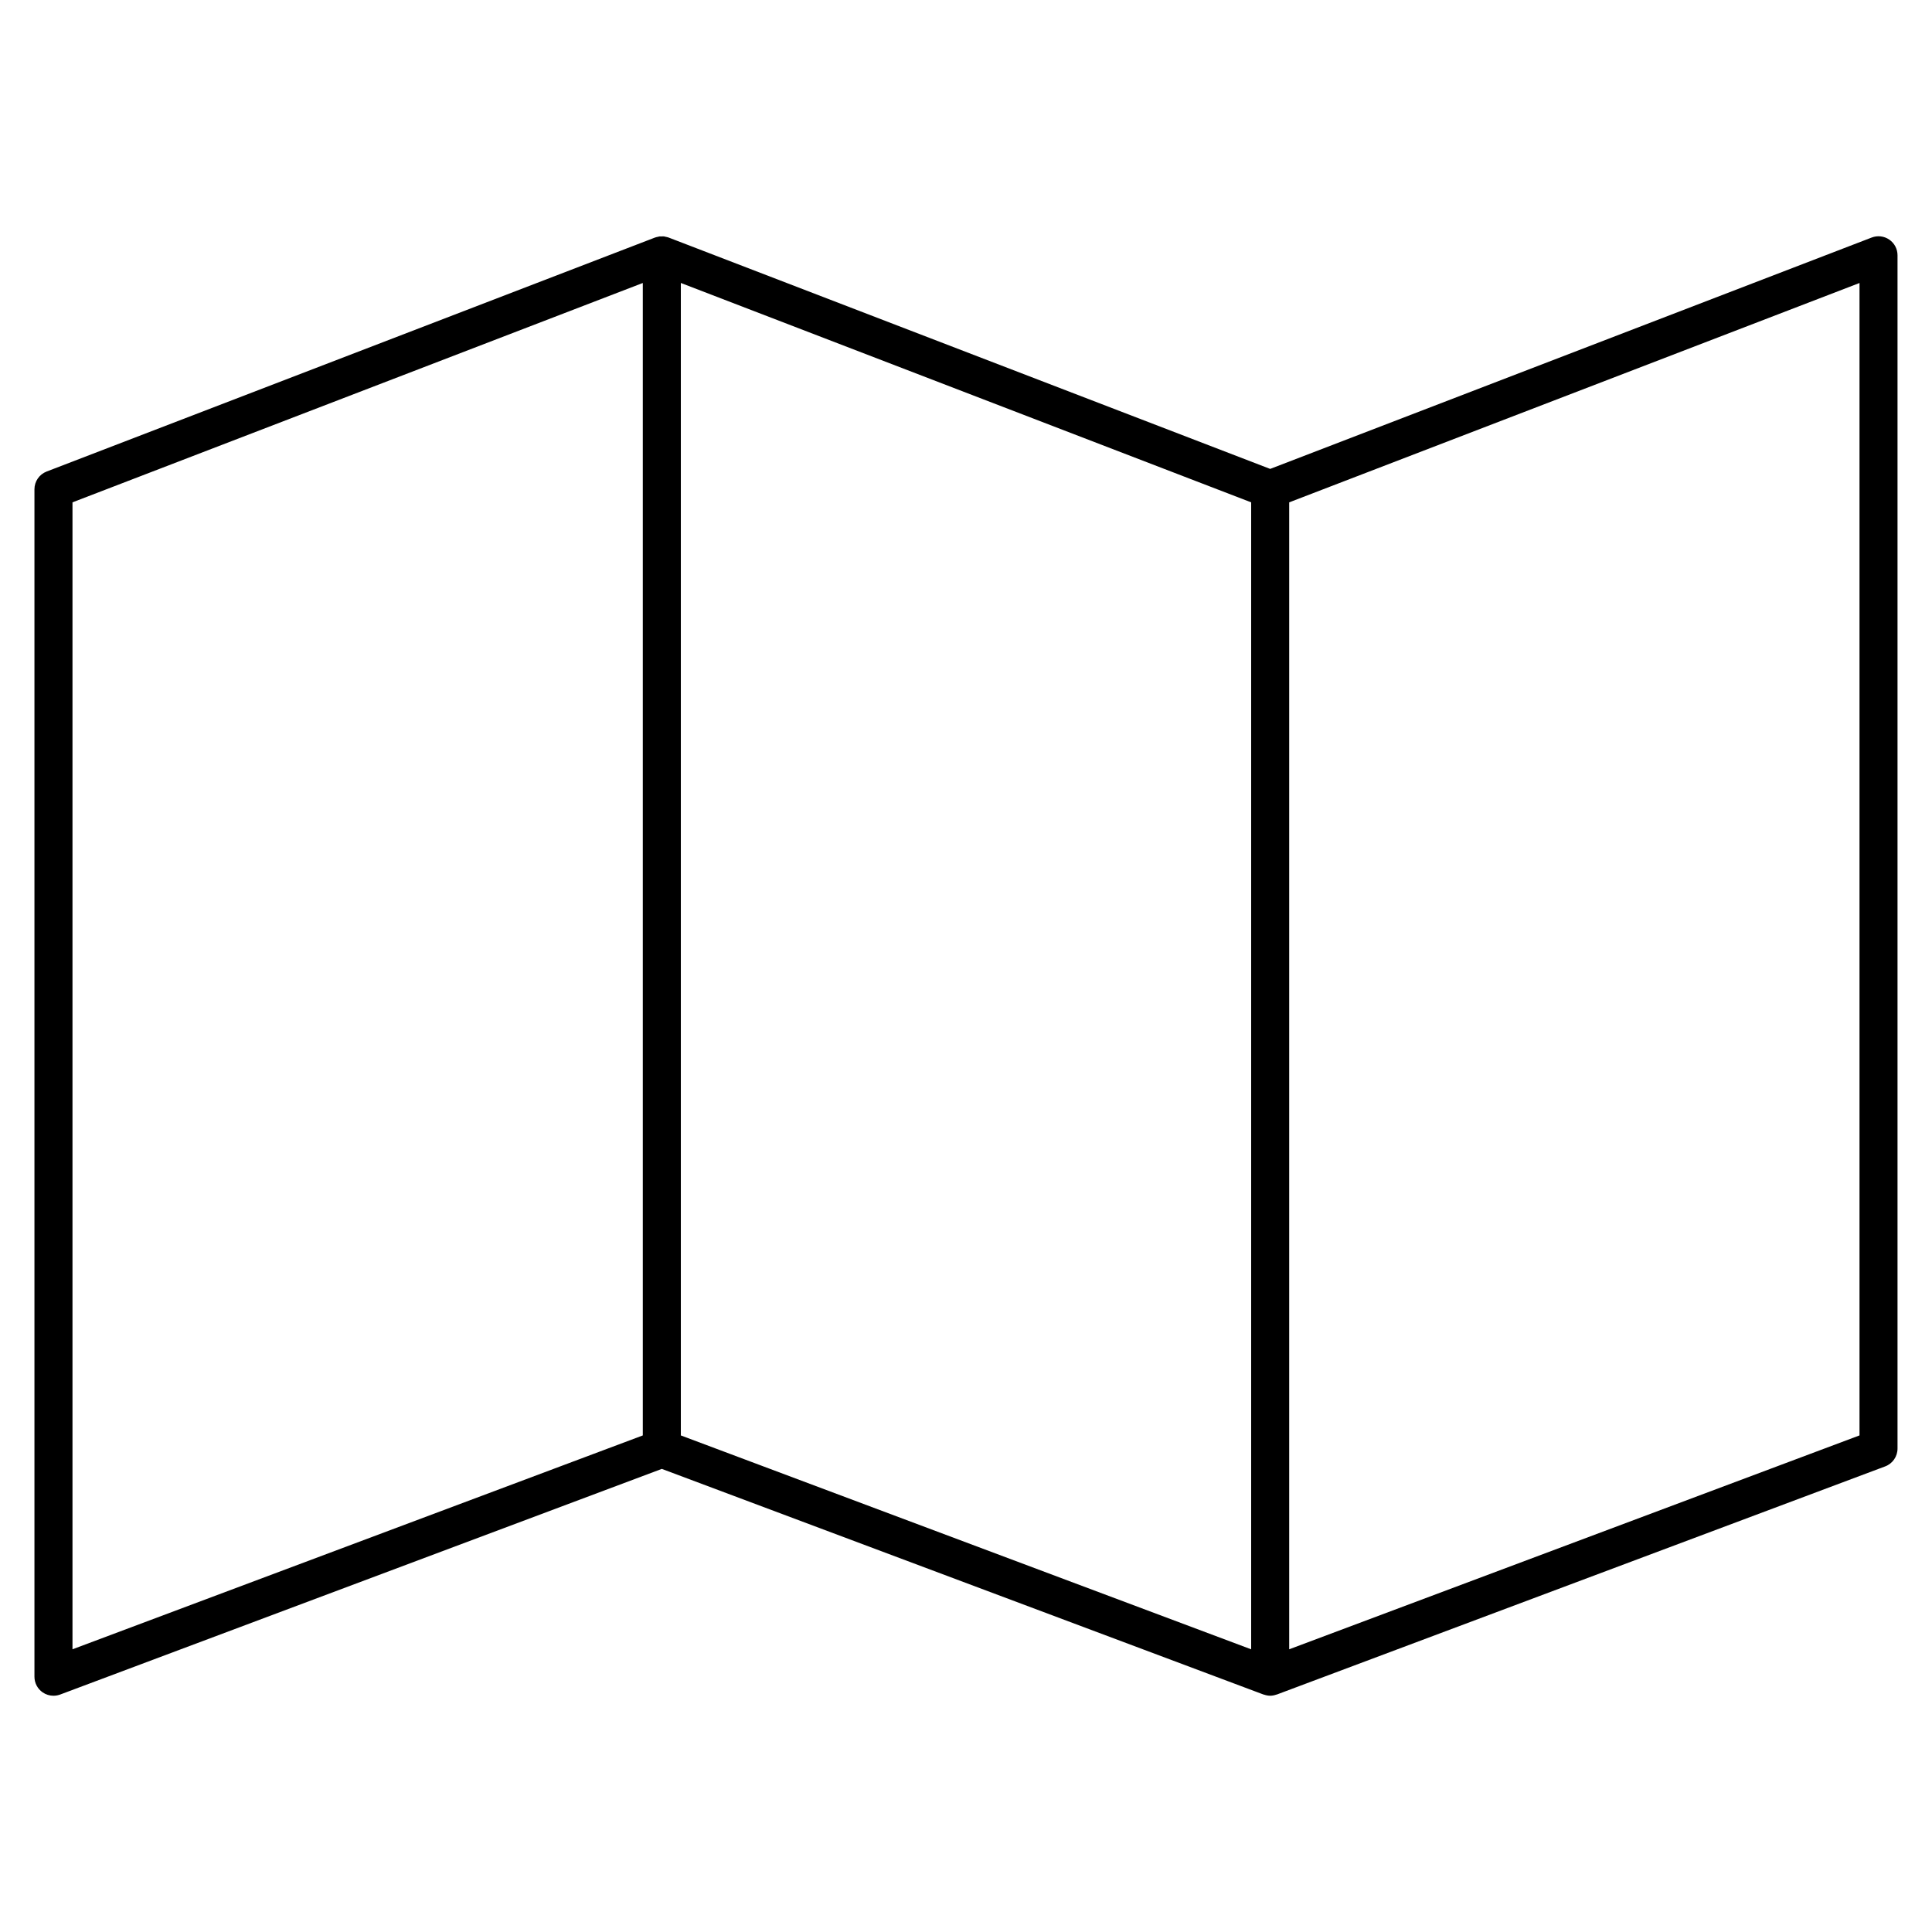
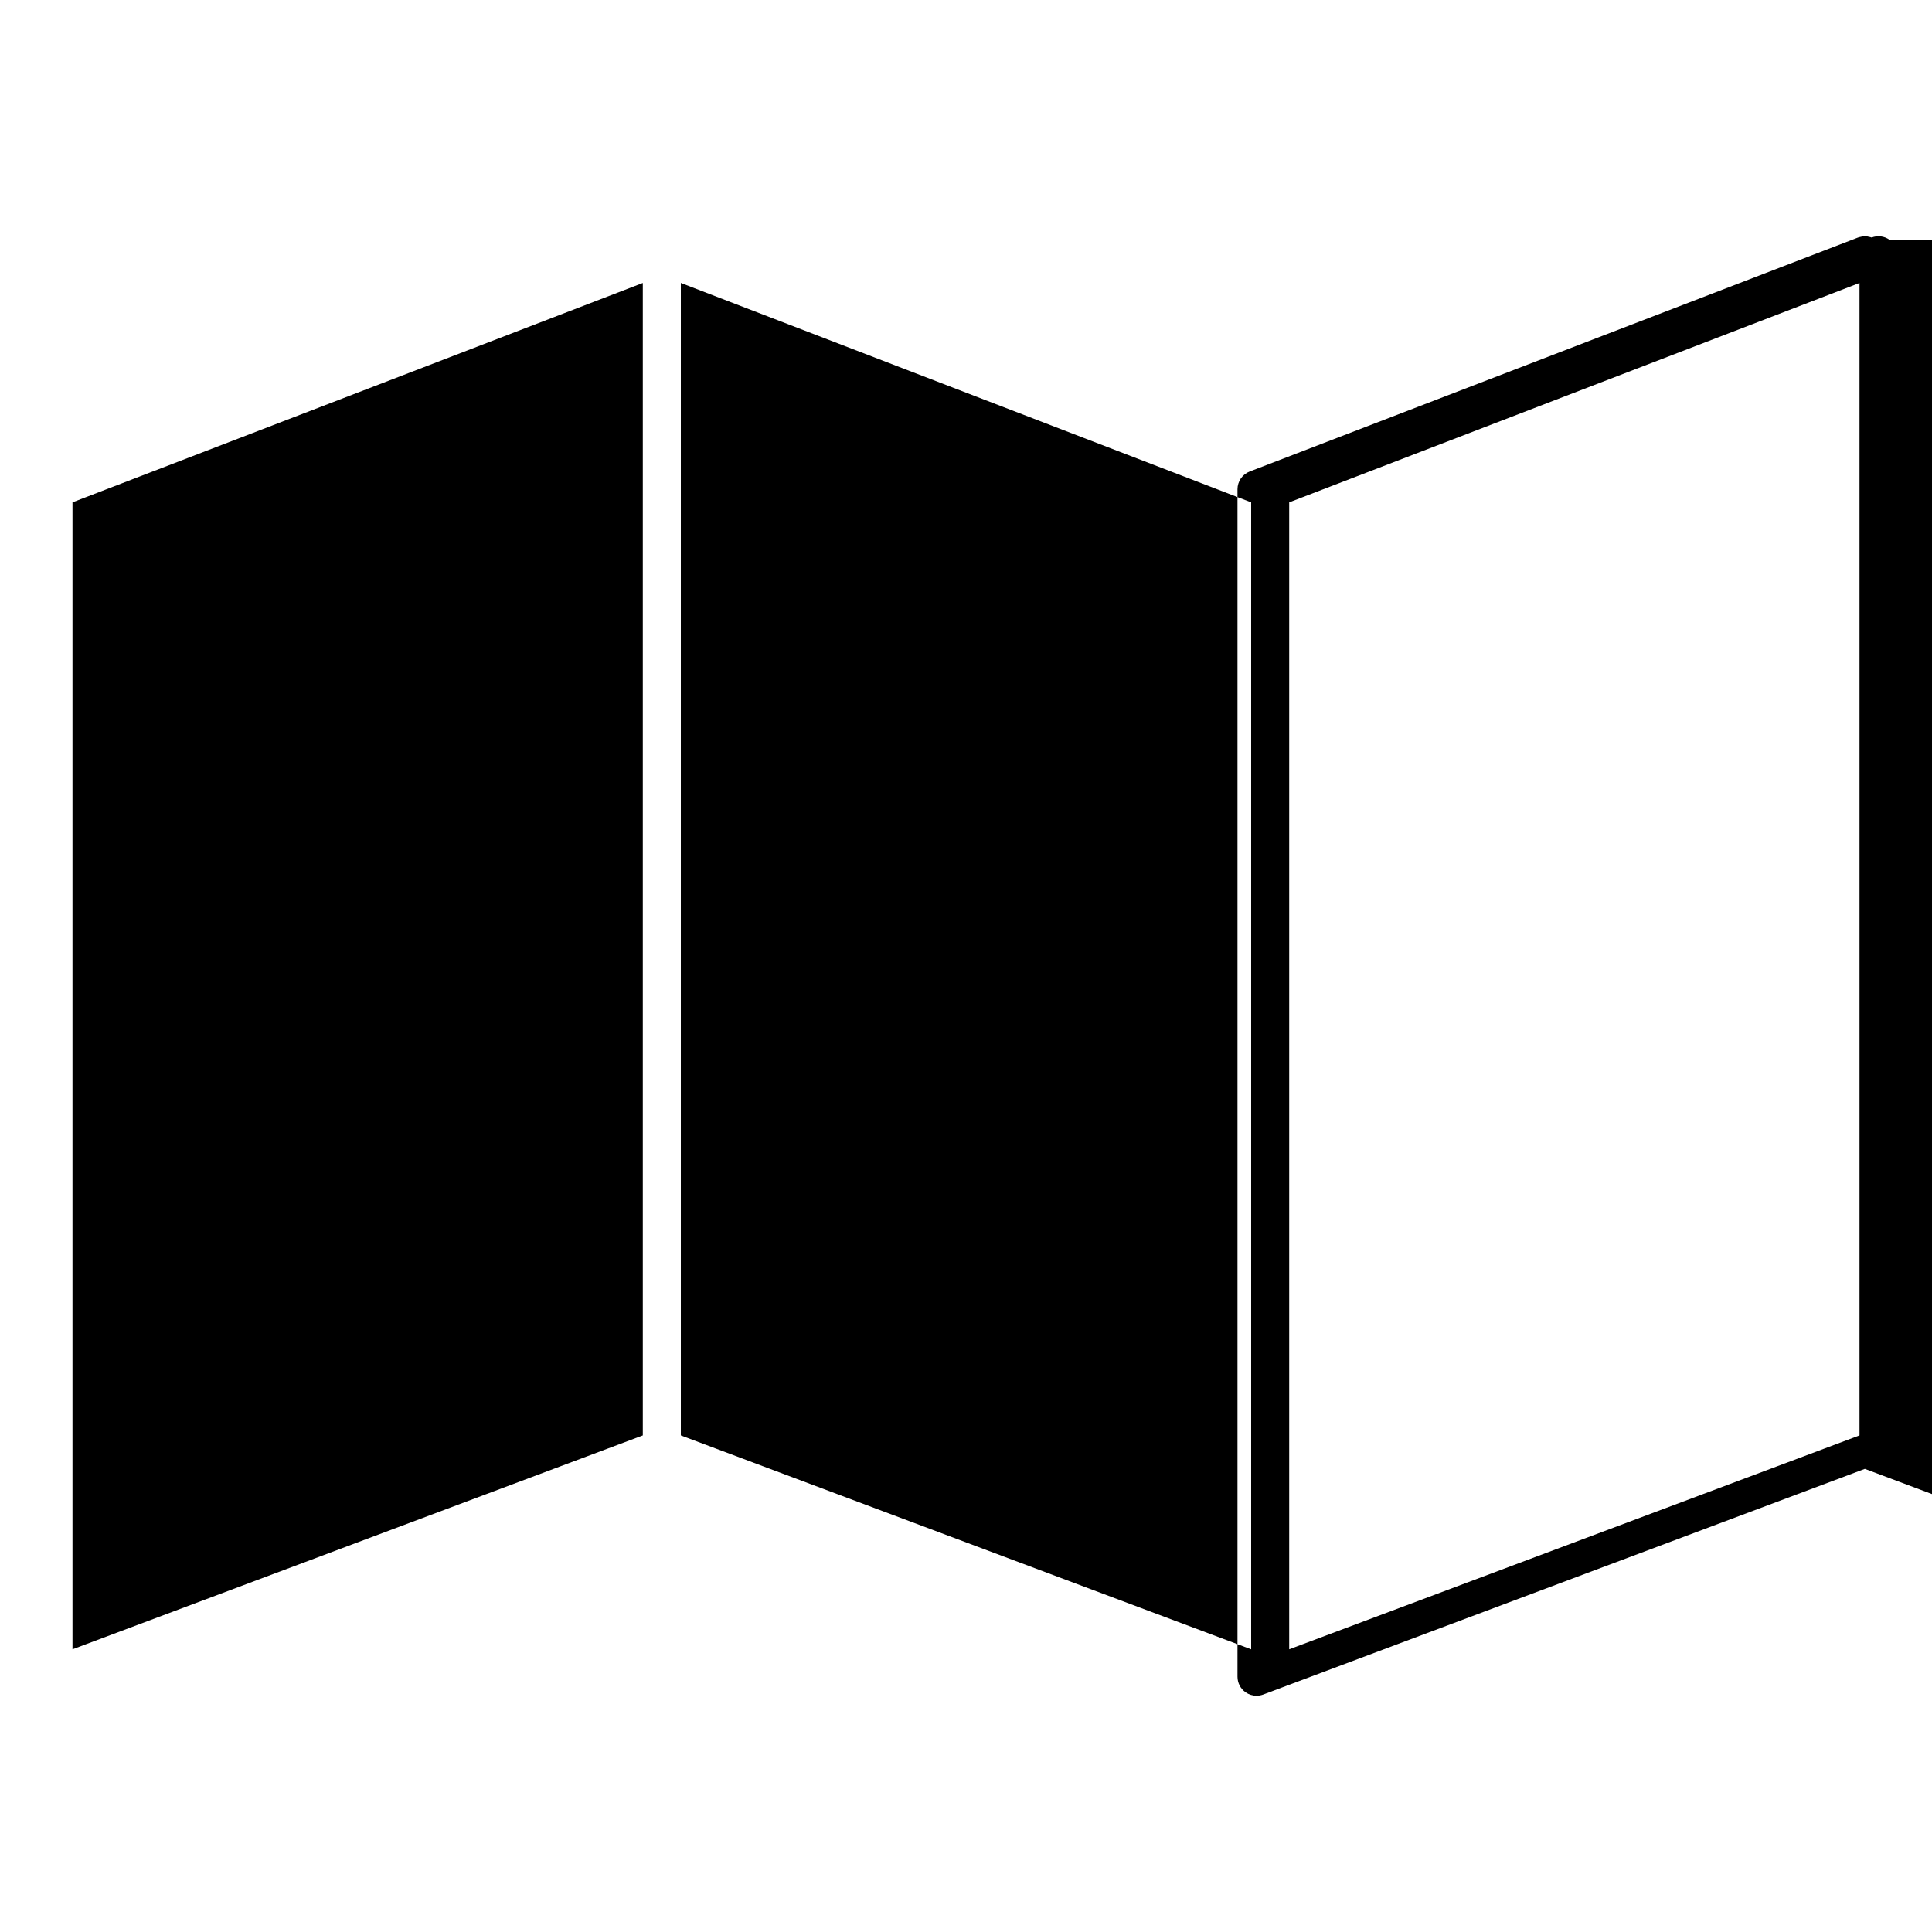
<svg xmlns="http://www.w3.org/2000/svg" fill="#000000" width="800px" height="800px" version="1.1" viewBox="144 144 512 512">
-   <path d="m644.68 207.5c-1.367-0.941-3.117-1.148-4.664-0.551l-159.41 61.316-159.41-61.312c-0.004 0-0.012 0-0.016-0.004-0.246-0.098-0.504-0.137-0.762-0.191-0.145-0.031-0.281-0.086-0.43-0.105-0.203-0.023-0.402 0-0.605 0s-0.402-0.02-0.605 0c-0.152 0.02-0.297 0.074-0.449 0.109-0.246 0.051-0.5 0.098-0.734 0.188-0.004 0-0.012 0-0.02 0.004l-161.22 62.008c-1.941 0.746-3.227 2.617-3.227 4.699v314.69c0 1.652 0.812 3.199 2.168 4.141 0.855 0.59 1.855 0.898 2.871 0.898 0.594 0 1.195-0.105 1.77-0.316l159.45-59.801 159.45 59.793c0.047 0.016 0.09 0.012 0.133 0.023 0.527 0.18 1.078 0.297 1.637 0.297 0.559 0 1.109-0.109 1.637-0.297 0.047-0.016 0.09-0.012 0.133-0.023l161.22-60.457c1.965-0.734 3.266-2.621 3.266-4.719v-316.24c0.004-1.652-0.809-3.203-2.18-4.148zm-481.47 69.625 151.14-58.133v305.41l-151.14 56.676zm161.22-58.137 151.14 58.137v303.96l-151.14-56.68zm312.36 305.41-151.14 56.68v-303.95l151.14-58.133z" />
+   <path d="m644.68 207.5c-1.367-0.941-3.117-1.148-4.664-0.551c-0.004 0-0.012 0-0.016-0.004-0.246-0.098-0.504-0.137-0.762-0.191-0.145-0.031-0.281-0.086-0.43-0.105-0.203-0.023-0.402 0-0.605 0s-0.402-0.02-0.605 0c-0.152 0.02-0.297 0.074-0.449 0.109-0.246 0.051-0.5 0.098-0.734 0.188-0.004 0-0.012 0-0.02 0.004l-161.22 62.008c-1.941 0.746-3.227 2.617-3.227 4.699v314.69c0 1.652 0.812 3.199 2.168 4.141 0.855 0.59 1.855 0.898 2.871 0.898 0.594 0 1.195-0.105 1.77-0.316l159.45-59.801 159.45 59.793c0.047 0.016 0.09 0.012 0.133 0.023 0.527 0.18 1.078 0.297 1.637 0.297 0.559 0 1.109-0.109 1.637-0.297 0.047-0.016 0.09-0.012 0.133-0.023l161.22-60.457c1.965-0.734 3.266-2.621 3.266-4.719v-316.24c0.004-1.652-0.809-3.203-2.18-4.148zm-481.47 69.625 151.14-58.133v305.41l-151.14 56.676zm161.22-58.137 151.14 58.137v303.96l-151.14-56.68zm312.36 305.41-151.14 56.68v-303.95l151.14-58.133z" />
</svg>